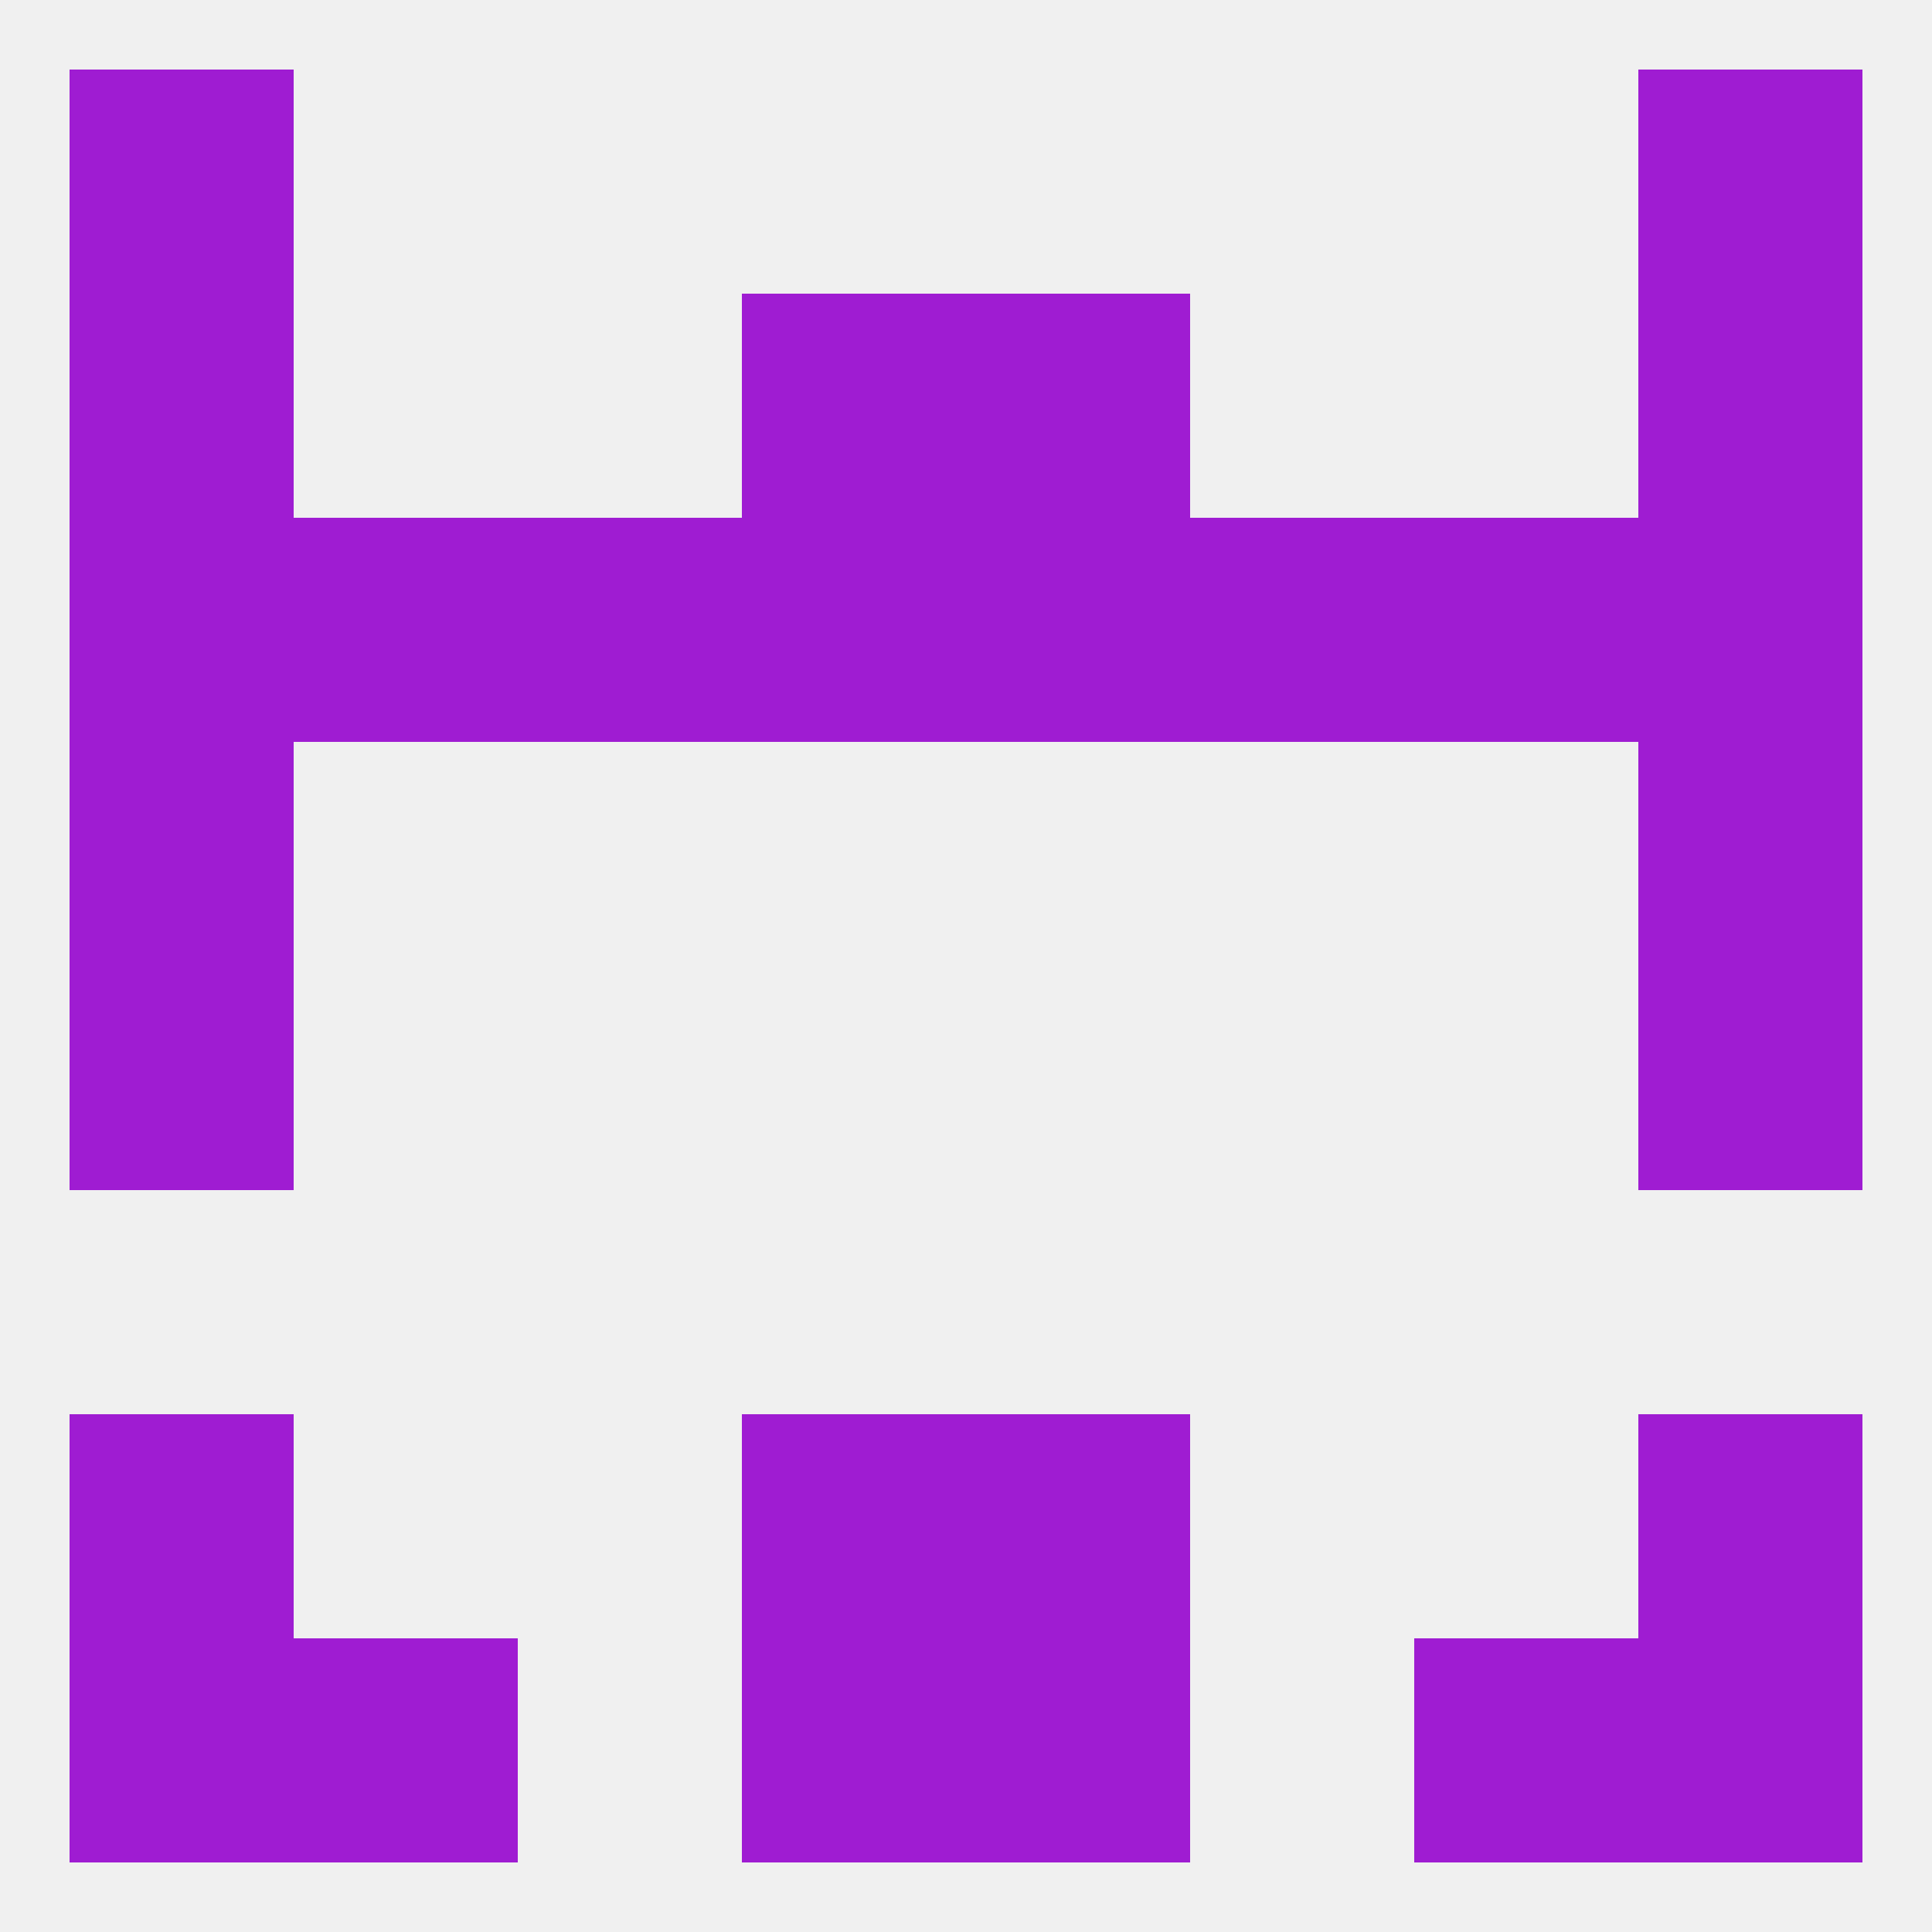
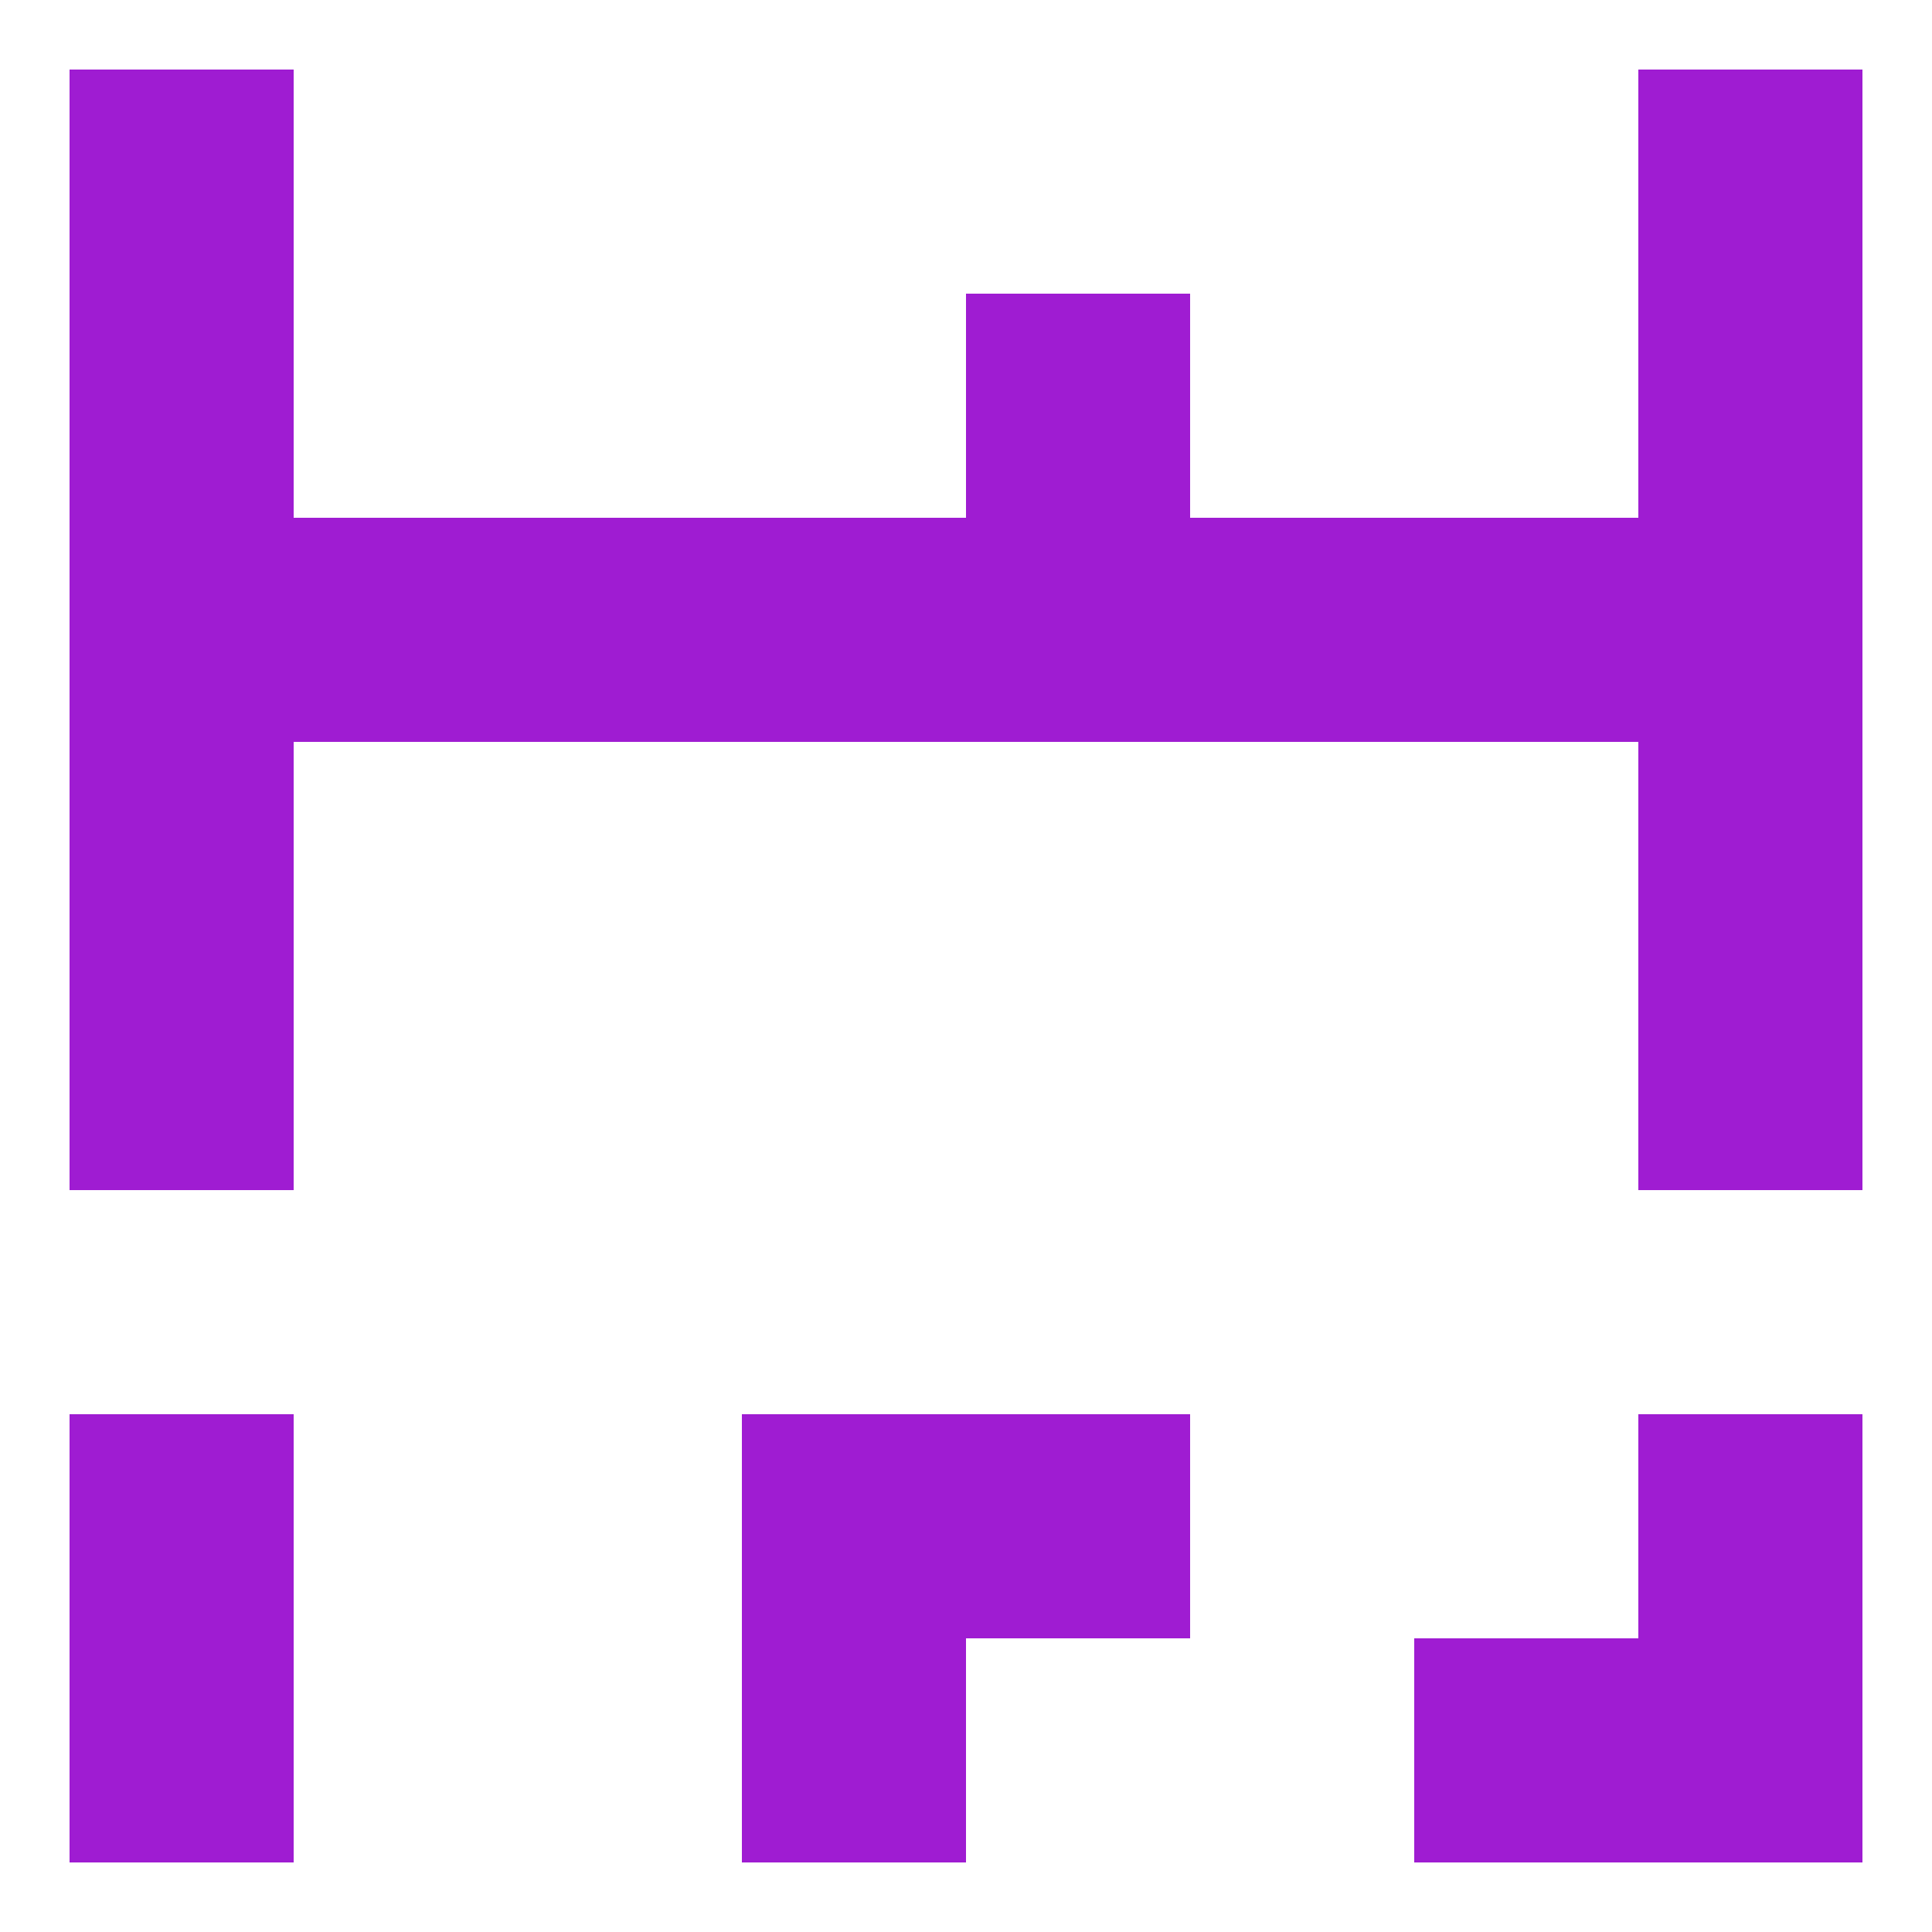
<svg xmlns="http://www.w3.org/2000/svg" version="1.1" baseprofile="full" width="250" height="250" viewBox="0 0 250 250">
-   <rect width="100%" height="100%" fill="rgba(240,240,240,255)" />
  <rect x="9" y="183" width="29" height="29" fill="rgba(159,28,210,255)" />
  <rect x="212" y="183" width="29" height="29" fill="rgba(159,28,210,255)" />
  <rect x="96" y="183" width="29" height="29" fill="rgba(159,28,210,255)" />
  <rect x="125" y="183" width="29" height="29" fill="rgba(159,28,210,255)" />
  <rect x="9" y="125" width="29" height="29" fill="rgba(159,28,210,255)" />
  <rect x="212" y="125" width="29" height="29" fill="rgba(159,28,210,255)" />
  <rect x="9" y="96" width="29" height="29" fill="rgba(159,28,210,255)" />
  <rect x="212" y="96" width="29" height="29" fill="rgba(159,28,210,255)" />
  <rect x="212" y="67" width="29" height="29" fill="rgba(159,28,210,255)" />
  <rect x="67" y="67" width="29" height="29" fill="rgba(159,28,210,255)" />
  <rect x="154" y="67" width="29" height="29" fill="rgba(159,28,210,255)" />
  <rect x="96" y="67" width="29" height="29" fill="rgba(159,28,210,255)" />
  <rect x="125" y="67" width="29" height="29" fill="rgba(159,28,210,255)" />
  <rect x="38" y="67" width="29" height="29" fill="rgba(159,28,210,255)" />
  <rect x="183" y="67" width="29" height="29" fill="rgba(159,28,210,255)" />
  <rect x="9" y="67" width="29" height="29" fill="rgba(159,28,210,255)" />
-   <rect x="96" y="38" width="29" height="29" fill="rgba(159,28,210,255)" />
  <rect x="125" y="38" width="29" height="29" fill="rgba(159,28,210,255)" />
  <rect x="9" y="38" width="29" height="29" fill="rgba(159,28,210,255)" />
  <rect x="212" y="38" width="29" height="29" fill="rgba(159,28,210,255)" />
  <rect x="212" y="9" width="29" height="29" fill="rgba(159,28,210,255)" />
  <rect x="9" y="9" width="29" height="29" fill="rgba(159,28,210,255)" />
  <rect x="96" y="212" width="29" height="29" fill="rgba(159,28,210,255)" />
-   <rect x="125" y="212" width="29" height="29" fill="rgba(159,28,210,255)" />
-   <rect x="38" y="212" width="29" height="29" fill="rgba(159,28,210,255)" />
  <rect x="183" y="212" width="29" height="29" fill="rgba(159,28,210,255)" />
  <rect x="9" y="212" width="29" height="29" fill="rgba(159,28,210,255)" />
  <rect x="212" y="212" width="29" height="29" fill="rgba(159,28,210,255)" />
</svg>